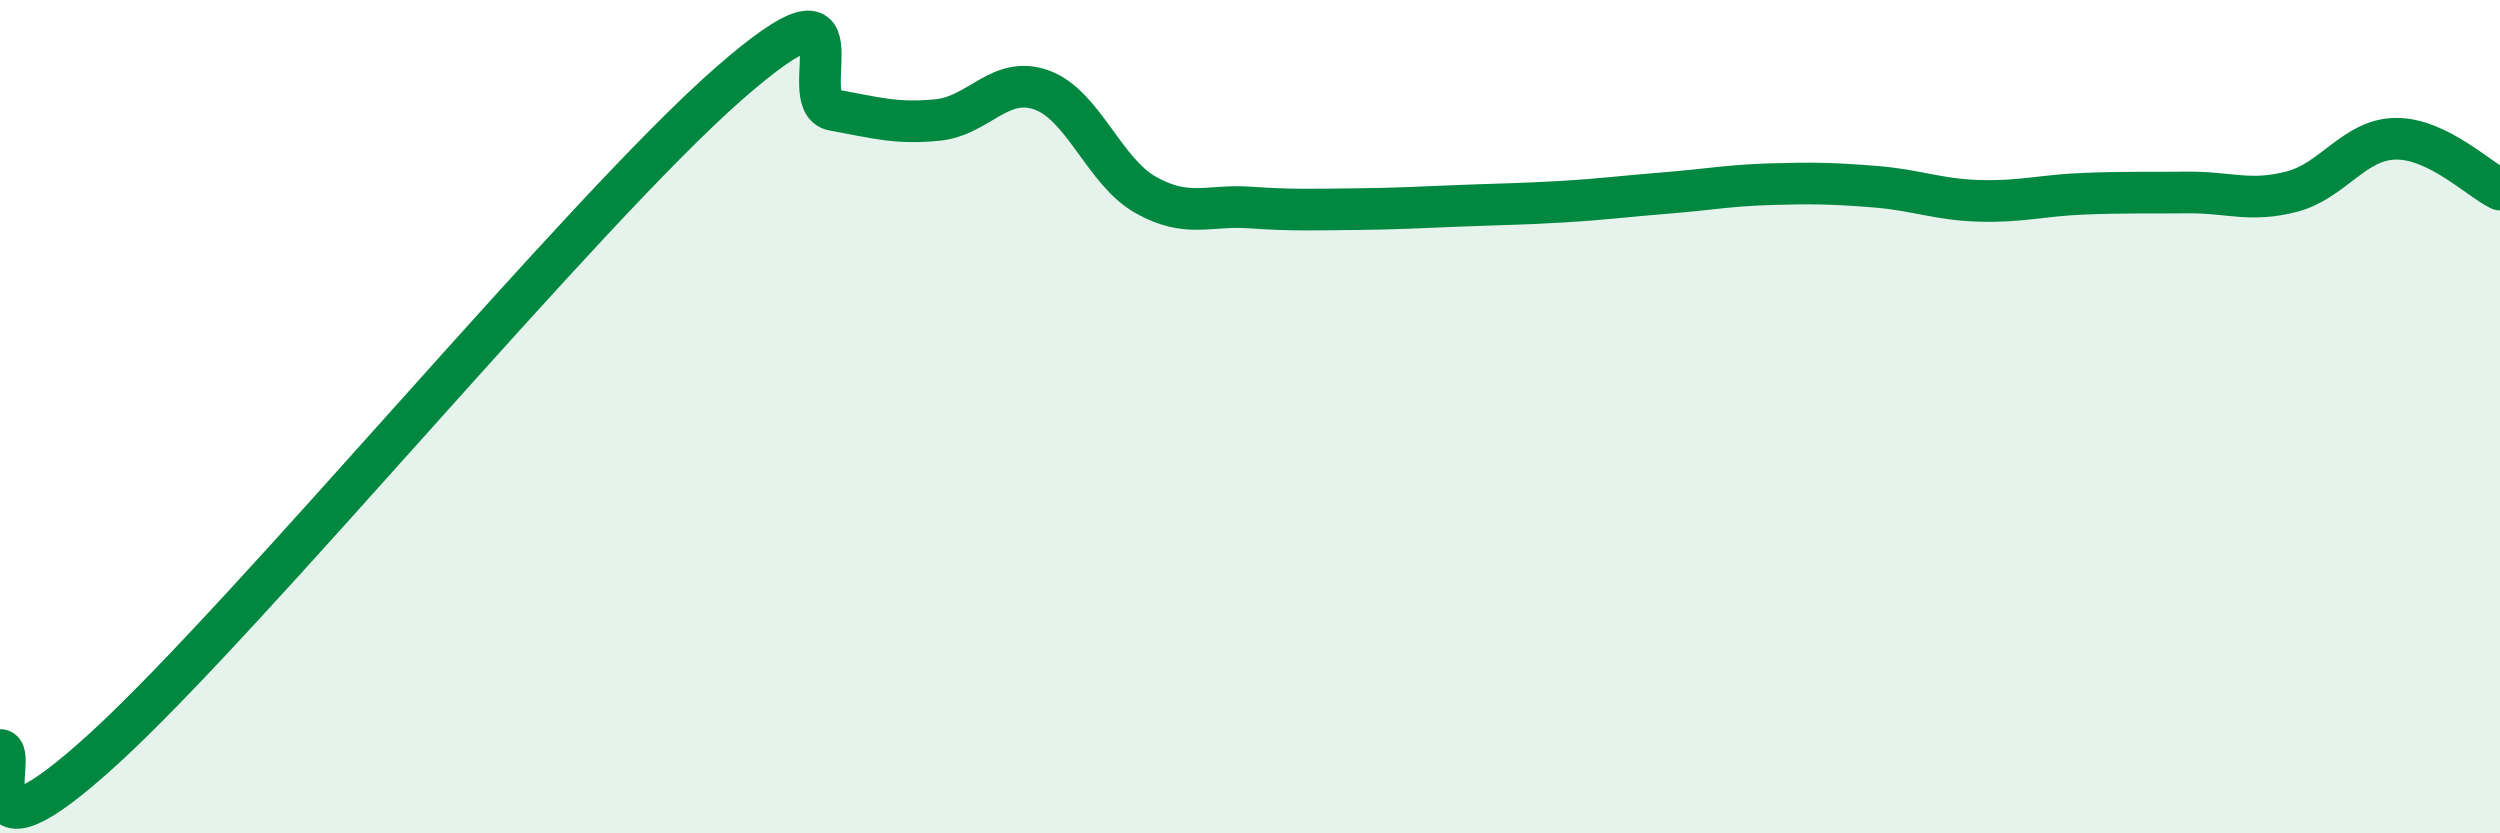
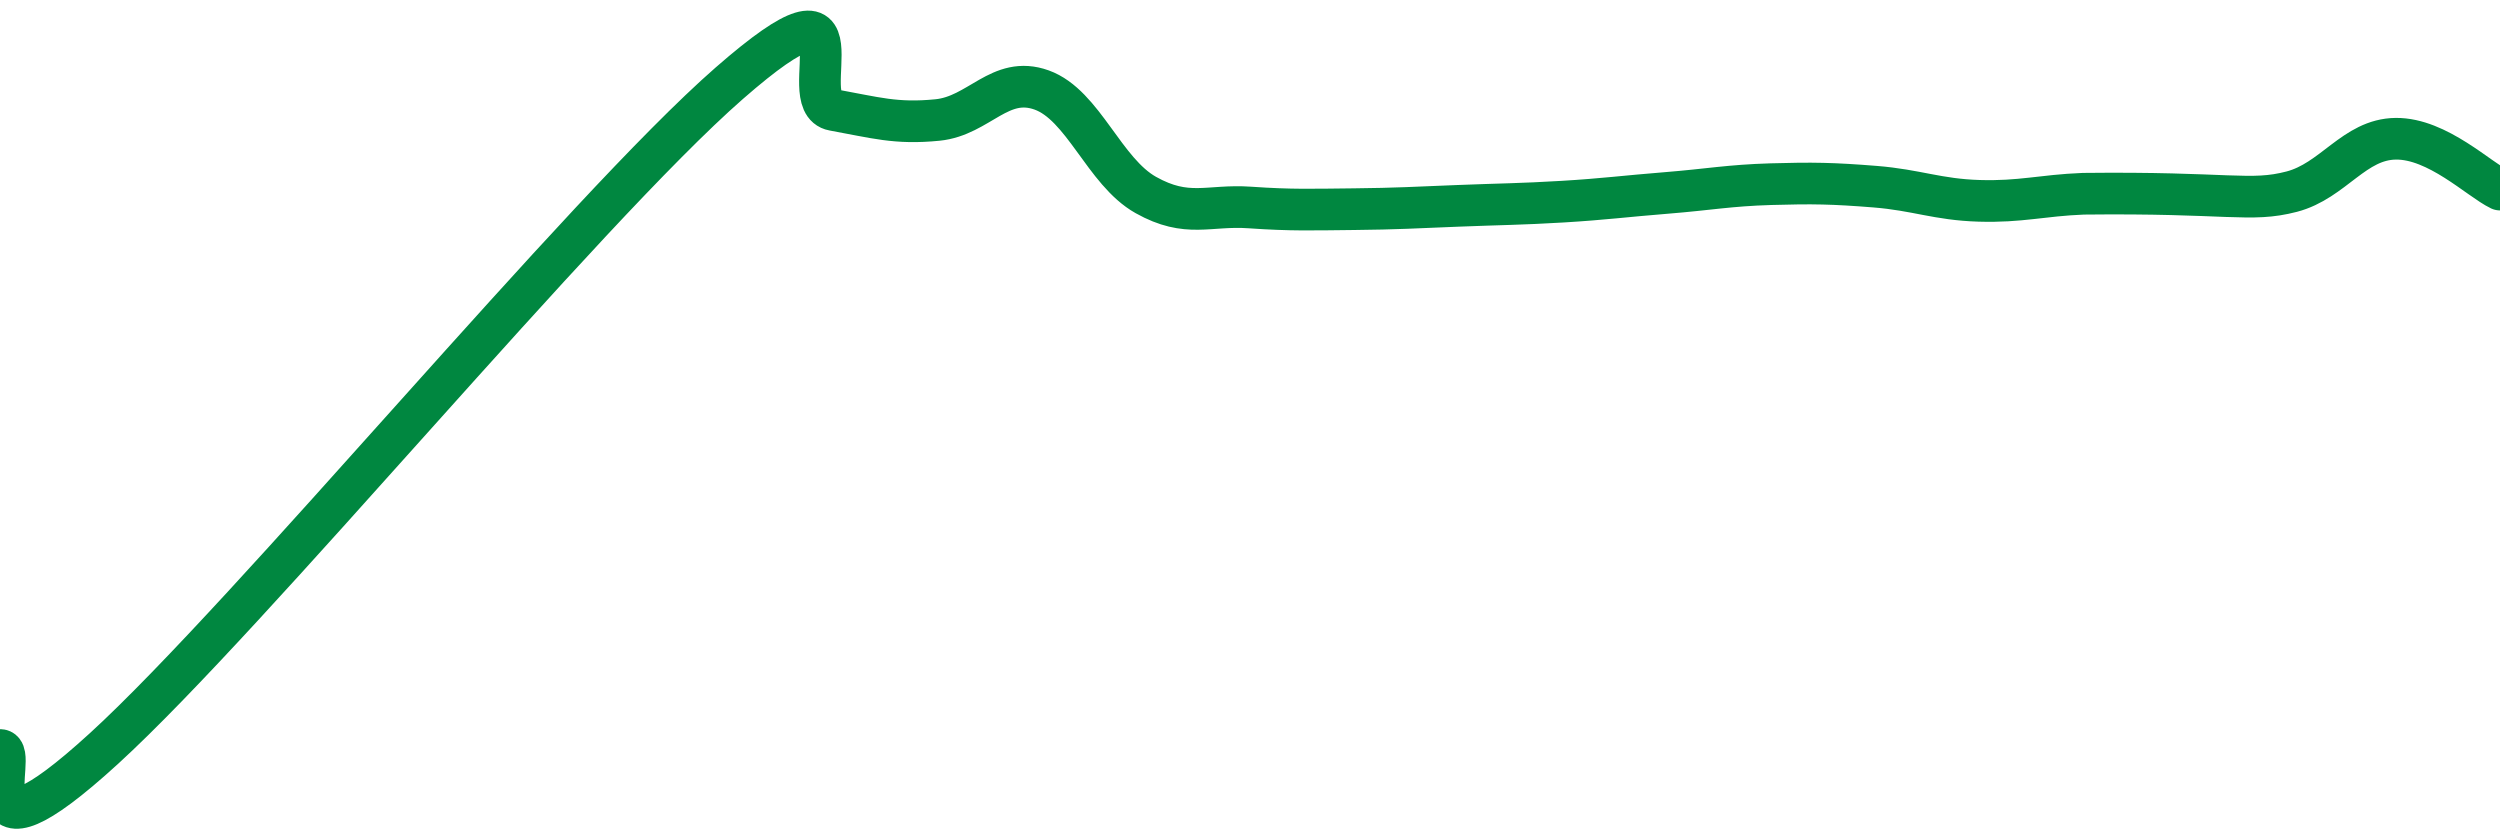
<svg xmlns="http://www.w3.org/2000/svg" width="60" height="20" viewBox="0 0 60 20">
-   <path d="M 0,18 C 0.5,17.99 -1,21.16 2.5,17.96 C 6,14.76 14,5.06 17.5,2 C 21,-1.06 19,2.46 20,2.64 C 21,2.82 21.5,2.98 22.5,2.88 C 23.5,2.78 24,1.8 25,2.16 C 26,2.52 26.5,4.12 27.5,4.68 C 28.5,5.24 29,4.91 30,4.98 C 31,5.05 31.5,5.03 32.5,5.02 C 33.5,5.01 34,4.98 35,4.94 C 36,4.9 36.5,4.9 37.5,4.84 C 38.5,4.78 39,4.71 40,4.63 C 41,4.55 41.5,4.45 42.5,4.42 C 43.5,4.39 44,4.4 45,4.48 C 46,4.56 46.5,4.79 47.5,4.82 C 48.5,4.85 49,4.69 50,4.65 C 51,4.61 51.5,4.63 52.5,4.62 C 53.5,4.61 54,4.86 55,4.6 C 56,4.34 56.5,3.34 57.5,3.33 C 58.5,3.32 59.5,4.31 60,4.55L60 20L0 20Z" fill="#008740" opacity="0.1" stroke-linecap="round" stroke-linejoin="round" />
-   <path d="M 0,18 C 0.5,17.99 -1,21.16 2.5,17.96 C 6,14.76 14,5.06 17.5,2 C 21,-1.06 19,2.46 20,2.64 C 21,2.82 21.5,2.98 22.5,2.88 C 23.5,2.78 24,1.8 25,2.16 C 26,2.52 26.5,4.12 27.5,4.68 C 28.5,5.24 29,4.91 30,4.98 C 31,5.05 31.5,5.03 32.5,5.02 C 33.5,5.01 34,4.98 35,4.94 C 36,4.9 36.5,4.9 37.5,4.84 C 38.5,4.78 39,4.71 40,4.63 C 41,4.55 41.5,4.45 42.5,4.42 C 43.5,4.39 44,4.4 45,4.48 C 46,4.56 46.5,4.79 47.5,4.82 C 48.5,4.85 49,4.69 50,4.65 C 51,4.61 51.5,4.63 52.5,4.62 C 53.5,4.61 54,4.86 55,4.6 C 56,4.34 56.5,3.34 57.5,3.33 C 58.5,3.32 59.5,4.31 60,4.55" stroke="#008740" stroke-width="1" fill="none" stroke-linecap="round" stroke-linejoin="round" />
+   <path d="M 0,18 C 0.5,17.99 -1,21.16 2.5,17.96 C 6,14.76 14,5.06 17.5,2 C 21,-1.06 19,2.46 20,2.64 C 21,2.82 21.5,2.98 22.5,2.88 C 23.5,2.78 24,1.8 25,2.16 C 26,2.52 26.5,4.12 27.5,4.68 C 28.5,5.24 29,4.91 30,4.98 C 31,5.05 31.5,5.03 32.5,5.02 C 33.5,5.01 34,4.98 35,4.94 C 36,4.9 36.5,4.9 37.5,4.84 C 38.5,4.78 39,4.71 40,4.63 C 41,4.55 41.5,4.45 42.5,4.42 C 43.5,4.39 44,4.4 45,4.48 C 46,4.56 46.5,4.79 47.5,4.82 C 48.5,4.85 49,4.69 50,4.65 C 53.5,4.61 54,4.86 55,4.6 C 56,4.34 56.5,3.34 57.5,3.33 C 58.5,3.32 59.5,4.31 60,4.55" stroke="#008740" stroke-width="1" fill="none" stroke-linecap="round" stroke-linejoin="round" />
</svg>